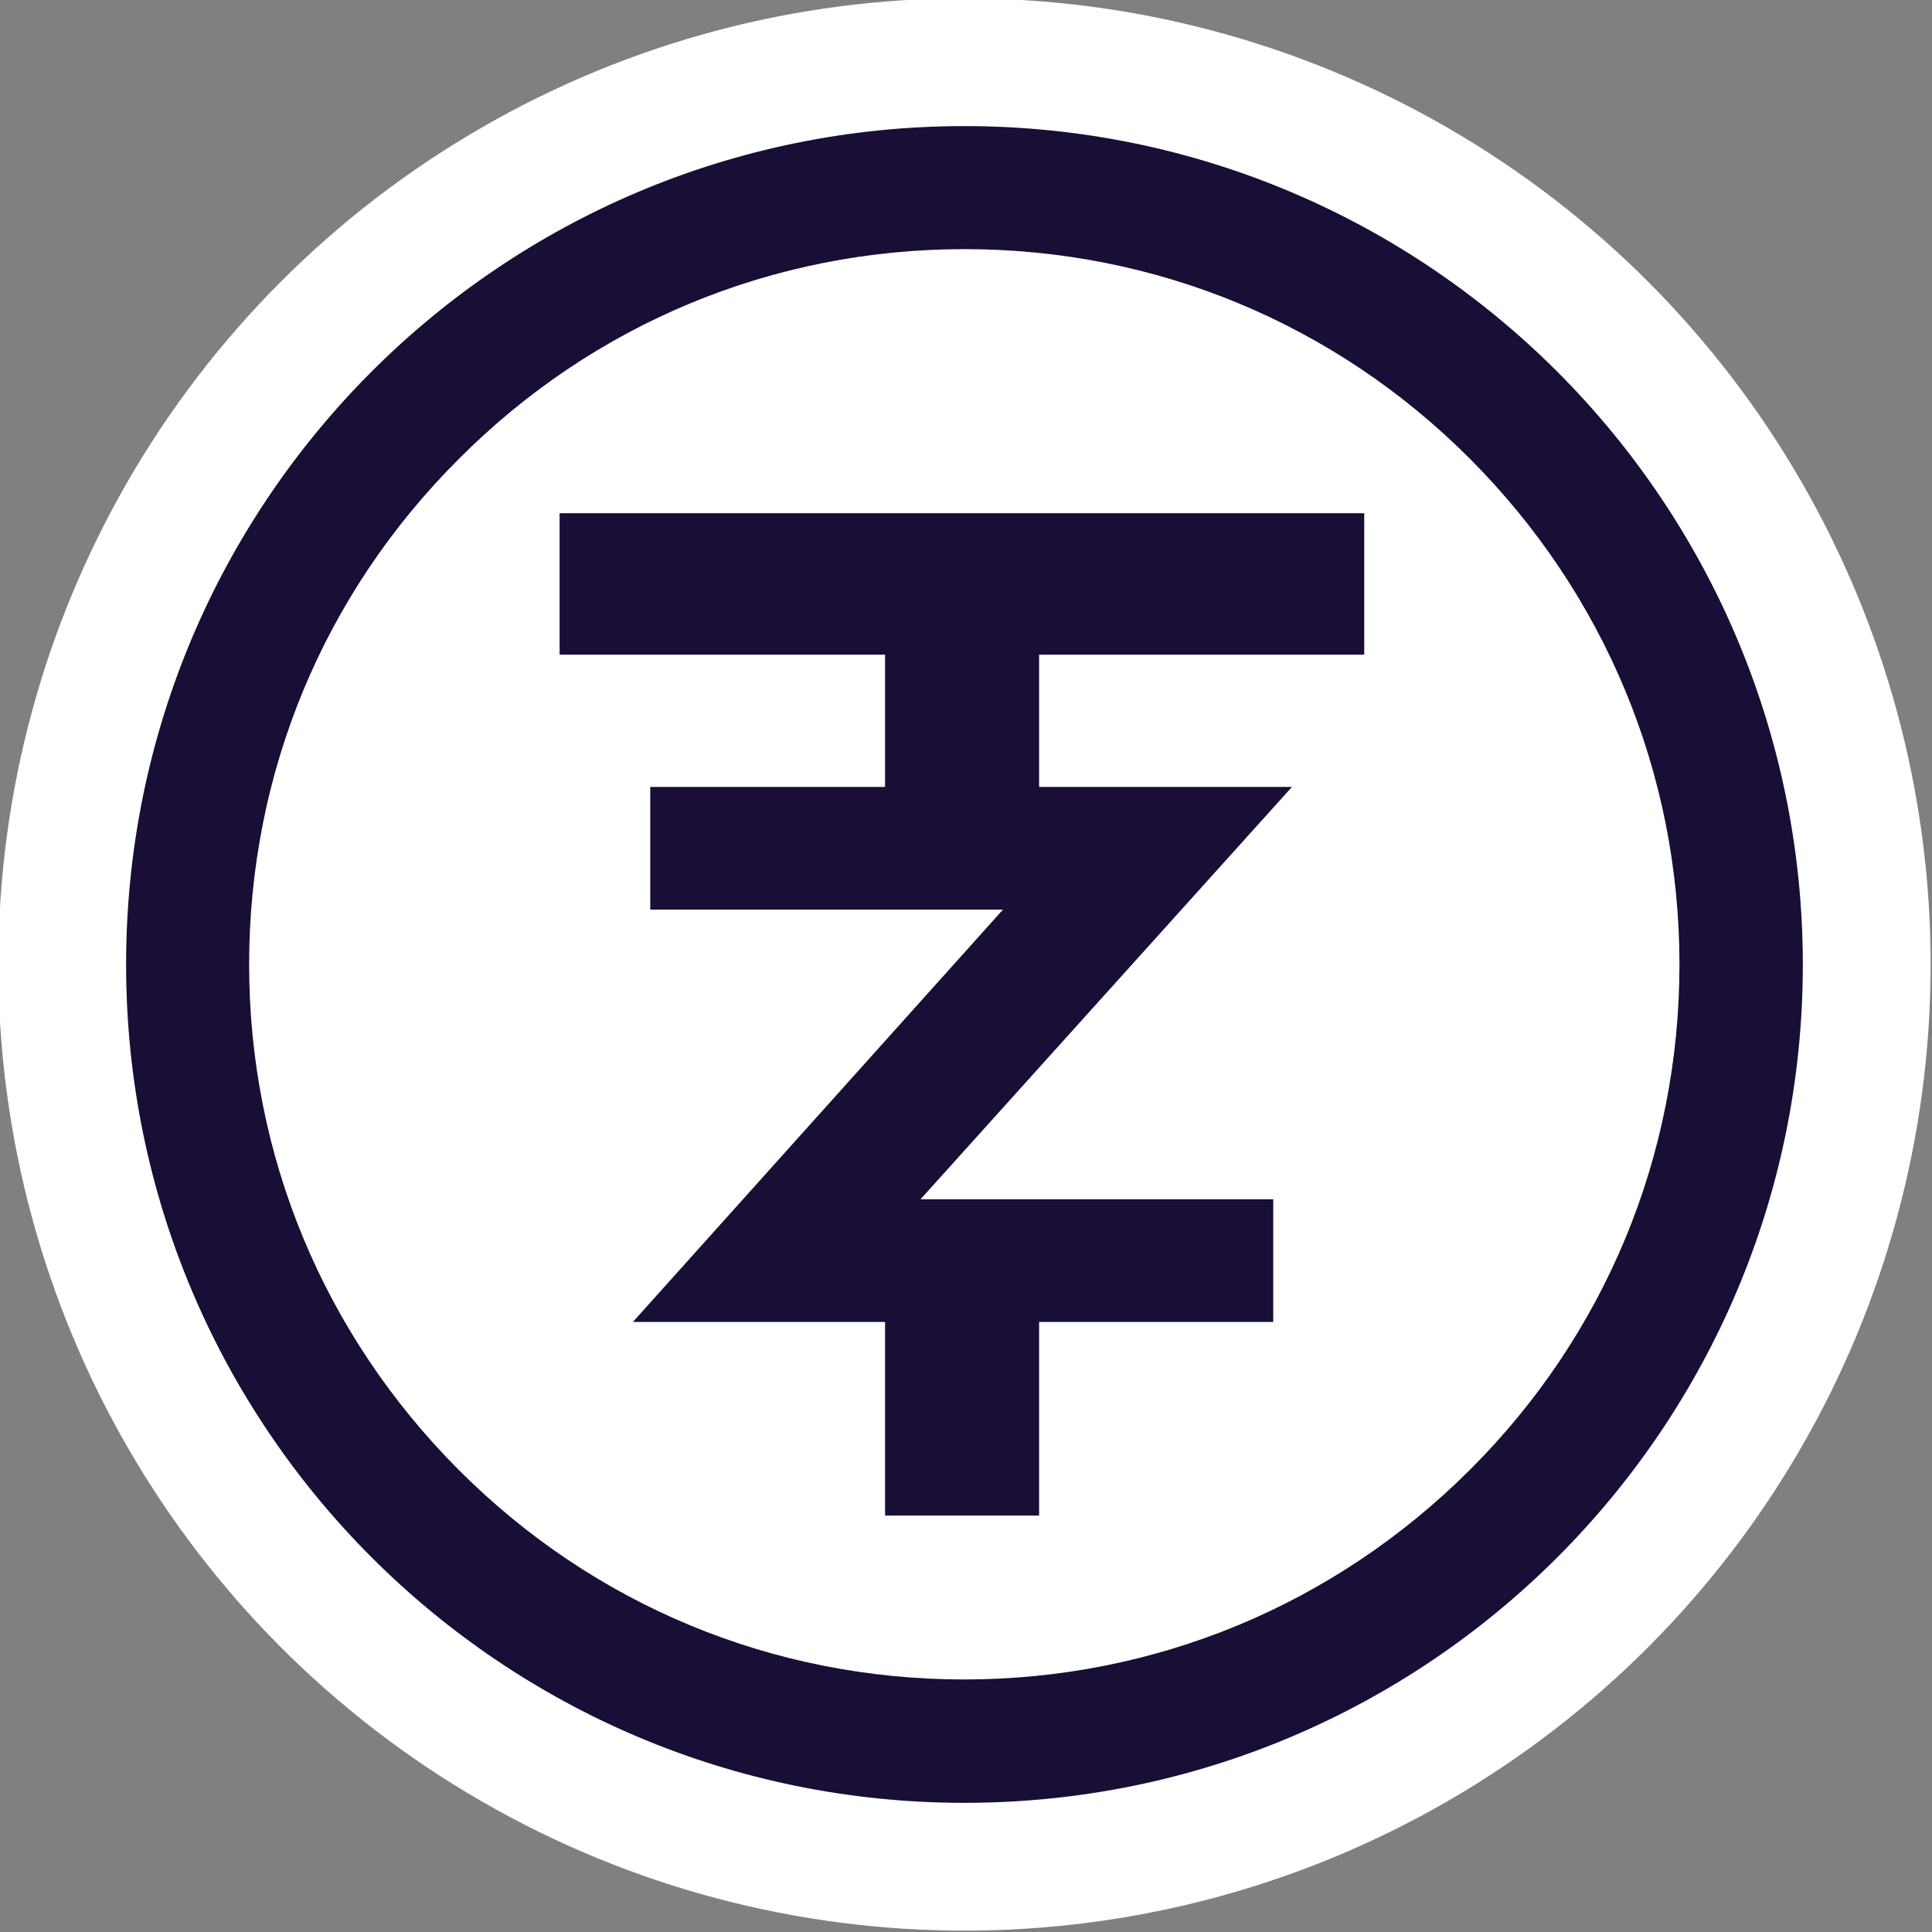
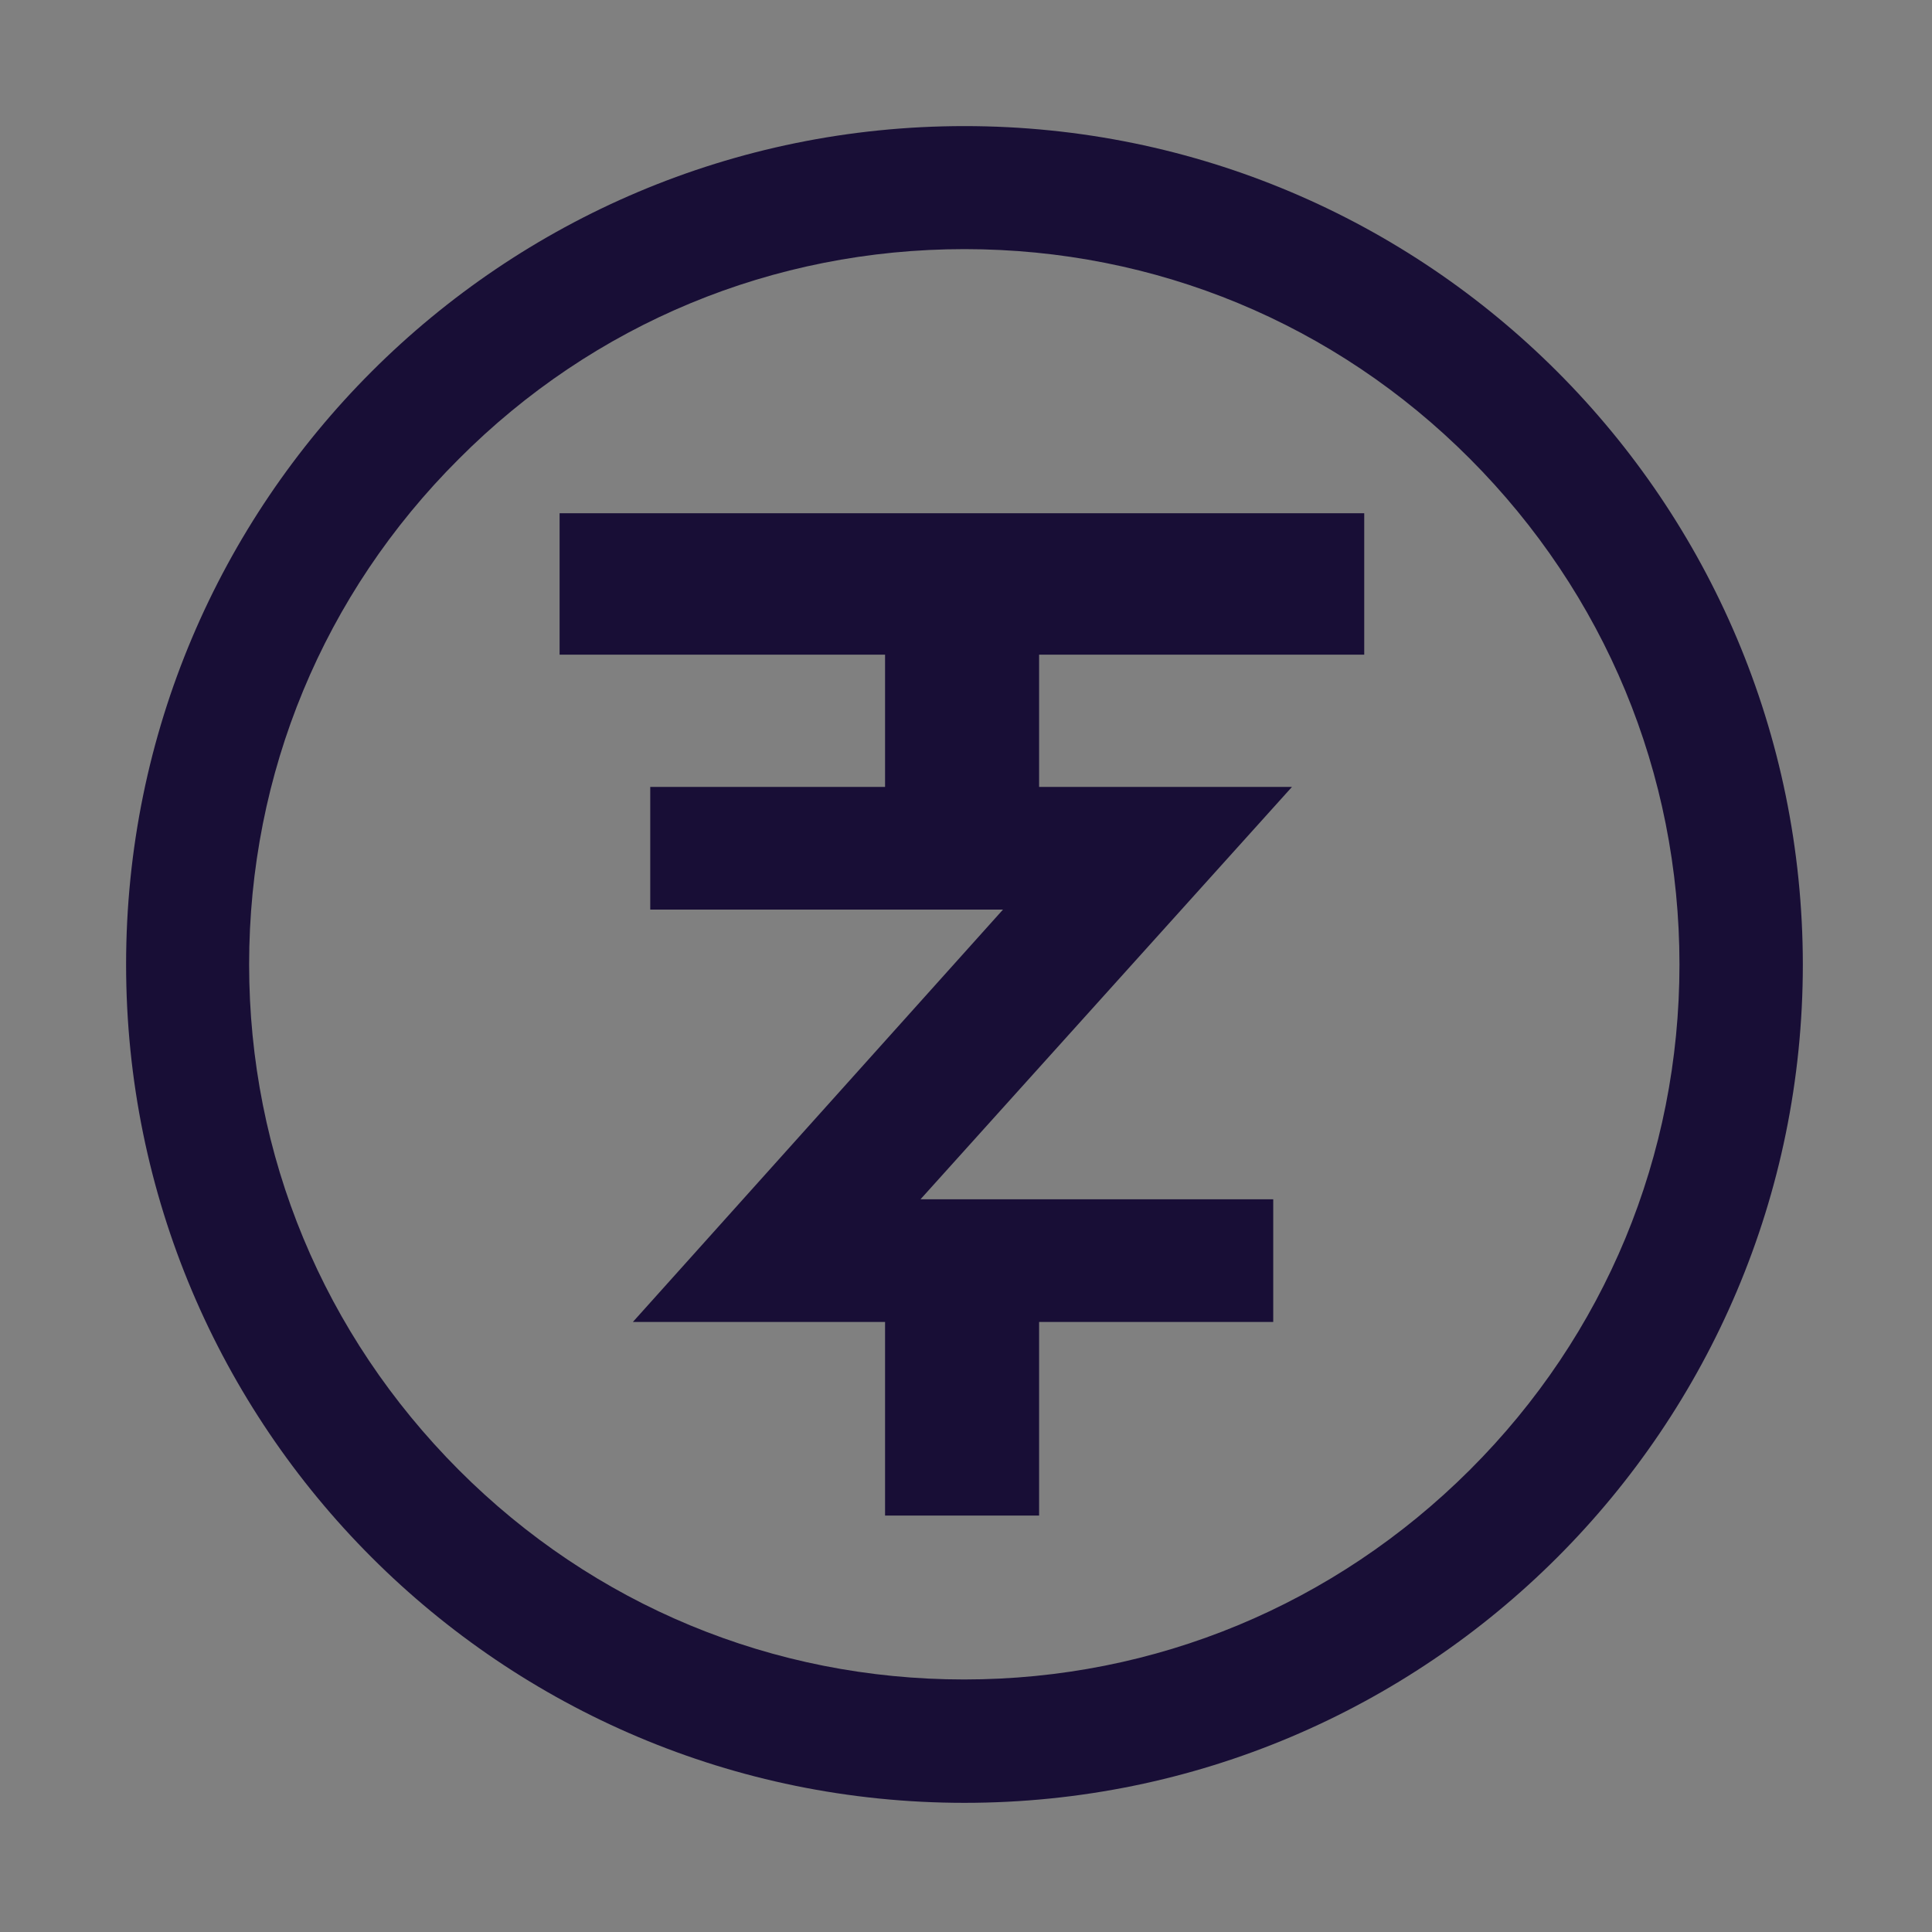
<svg xmlns="http://www.w3.org/2000/svg" version="1.1" id="Layer_1" x="0px" y="0px" viewBox="0 0 566.9 566.9" style="enable-background:new 0 0 566.9 566.9;" xml:space="preserve">
  <rect x="0" y="0" width="566.9" height="566.9" fill="#808080" stroke="none" />
  <style type="text/css">
	.st0{fill:#FFFFFF;}
	.st1{fill:#180E36;}
</style>
-   <circle class="st0" cx="283" cy="283" r="283.5" />
  <g>
    <path class="st1" d="M283,73.1L283,73.1c56.1,0,108.7,21.8,148.3,61.5s61.5,92.3,61.5,148.4s-21.8,108.7-61.5,148.3   s-92.3,61.5-148.4,61.5s-108.7-21.8-148.3-61.5S73.1,339.1,73.1,283s21.8-108.7,61.5-148.3C174.2,94.9,226.9,73.1,283,73.1   L283,73.1 M283,37C147.1,37,37,147.1,37,283s110.1,246,246,246s246-110.1,246-246C528.9,147.1,418.9,37,283,37L283,37z" />
    <polygon class="st1" points="400.3,192.1 400.3,150.6 164.2,150.6 164.2,192.1 259.7,192.1 259.7,230.9 190.8,230.9 190.8,266.9    294.3,266.9 185.7,387.9 214.1,387.9 259.7,387.9 259.7,444.7 304.9,444.7 304.9,387.9 373.6,387.9 373.6,351.9 270.1,351.9    379.1,230.9 304.9,230.9 304.9,192.1  " />
  </g>
</svg>